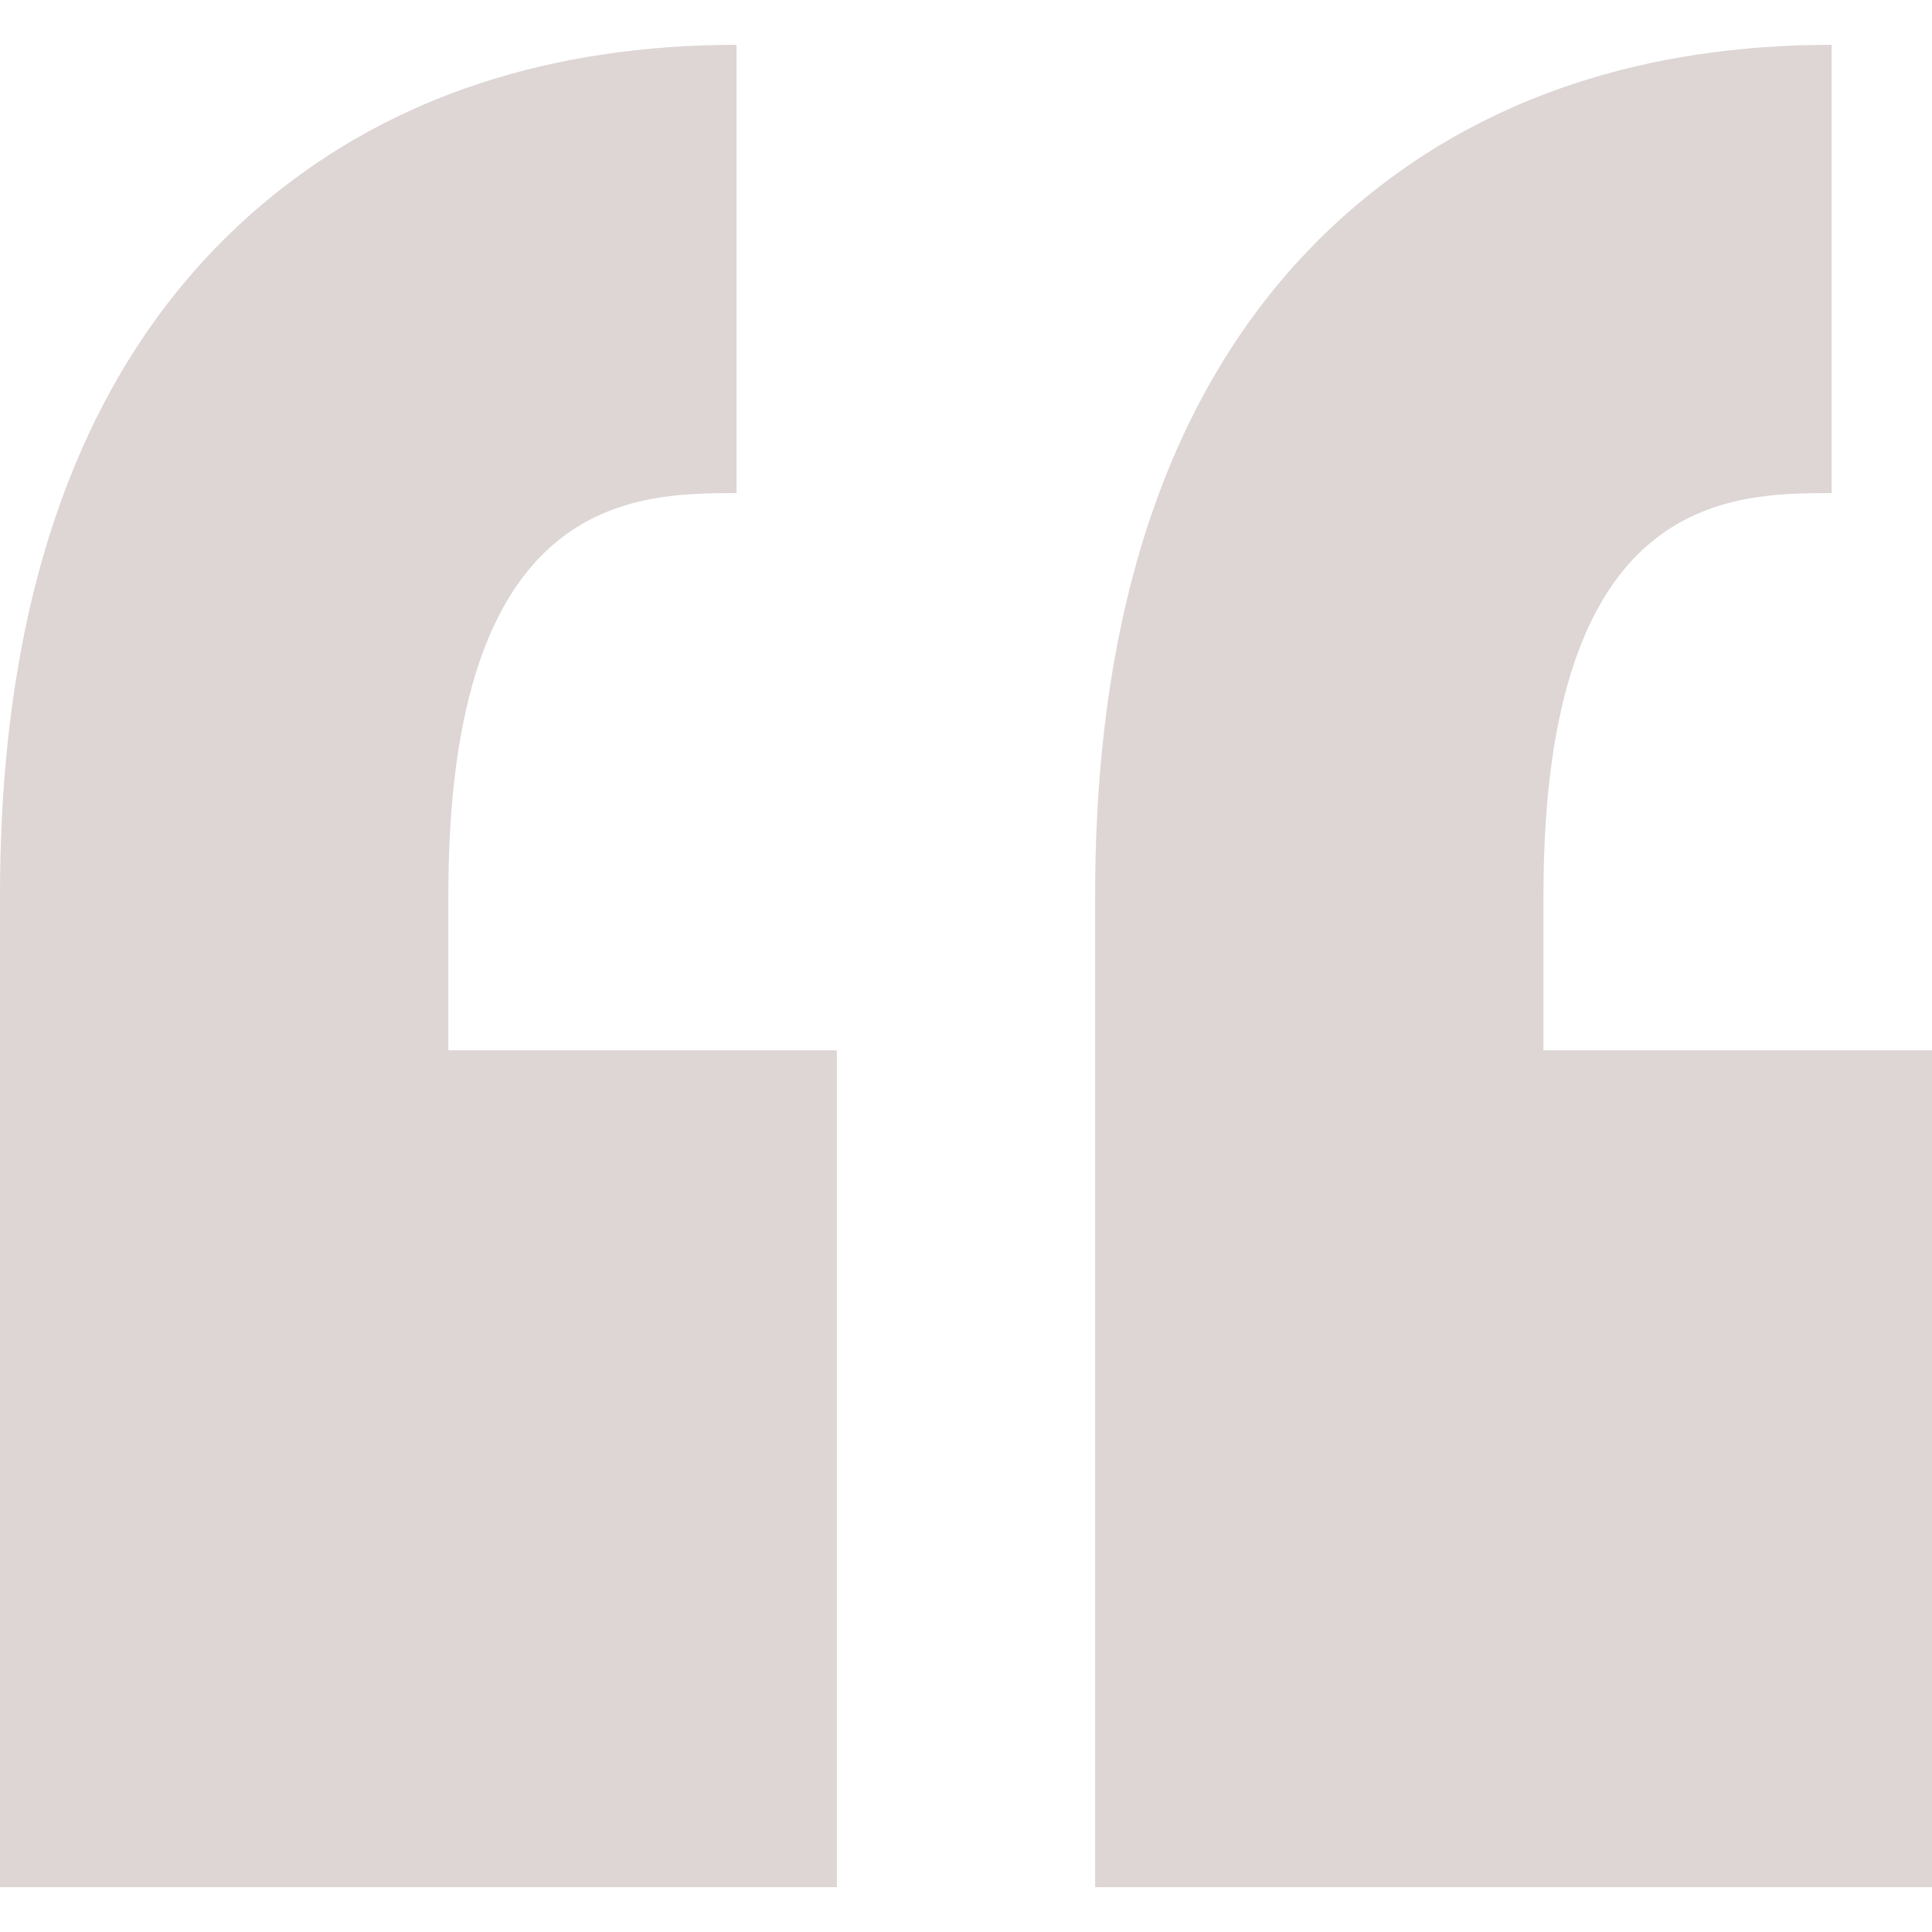
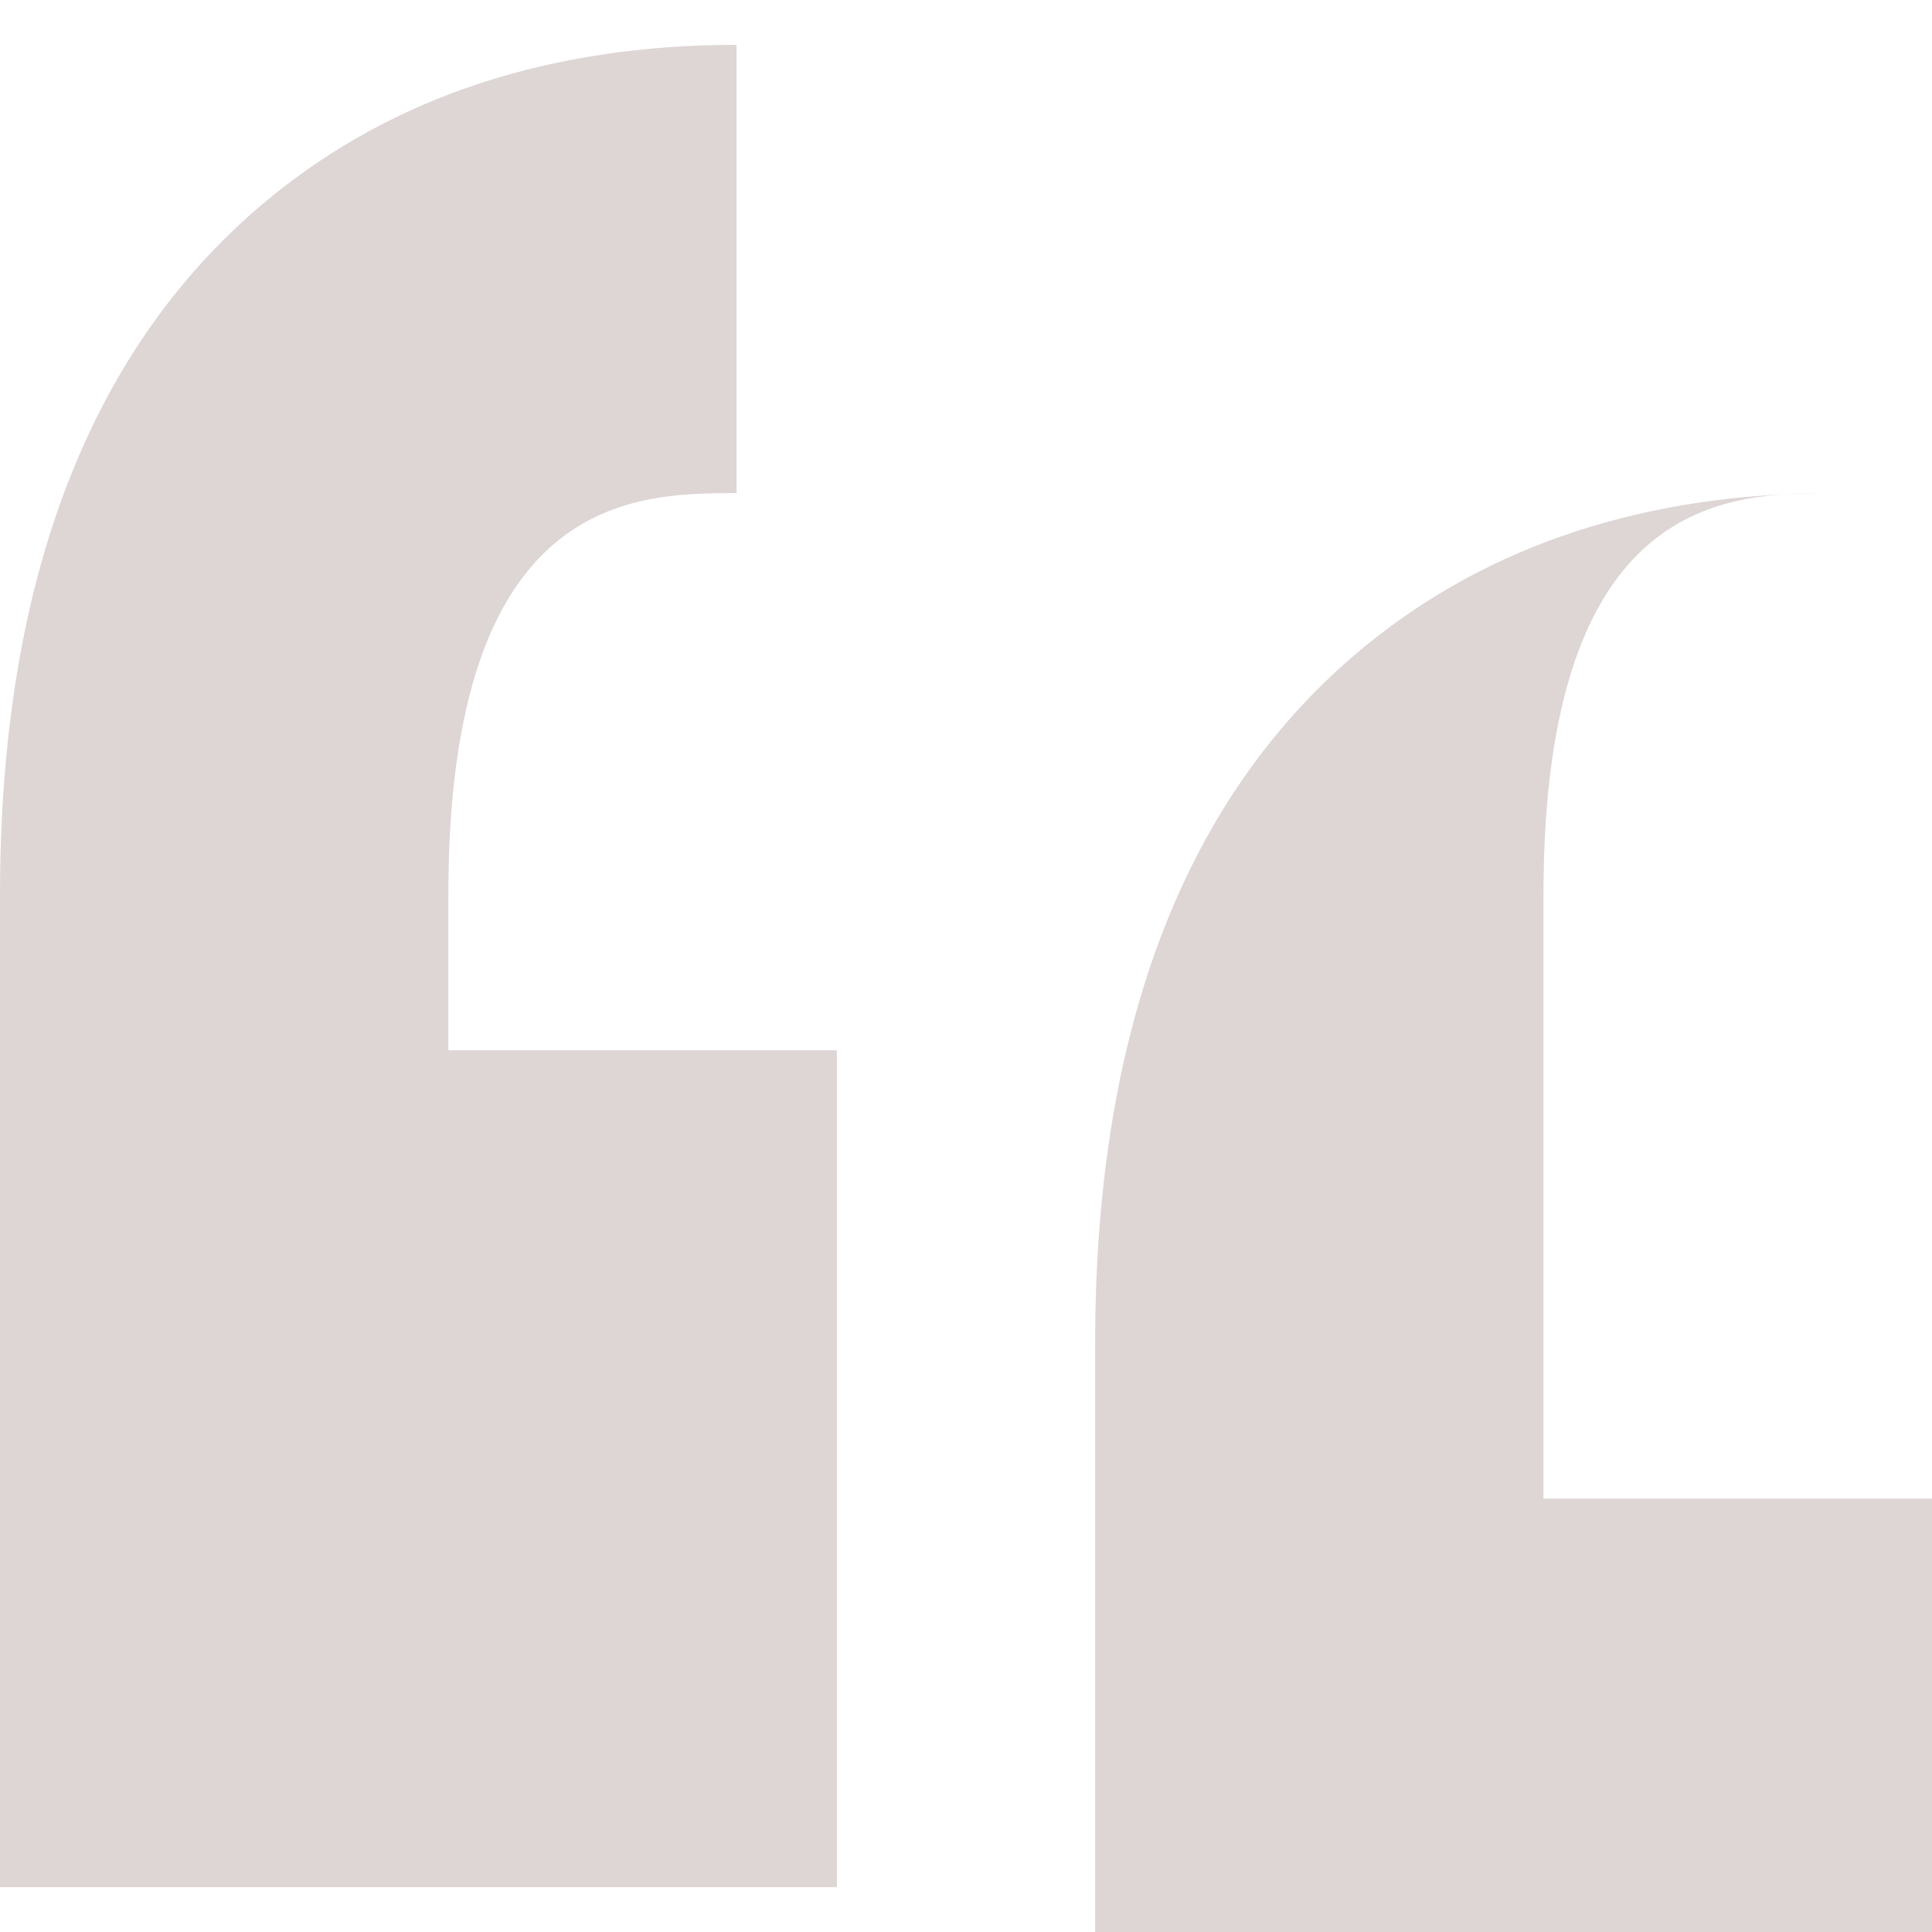
<svg xmlns="http://www.w3.org/2000/svg" xml:space="preserve" width="800" height="800" viewBox="0 0 191.029 191.029">
-   <path d="M44.33 88.474v15.377h38.417v82.745H0v-82.745h.002V88.474c0-31.225 8.984-54.411 26.704-68.918C38.964 9.521 54.48 4.433 72.824 4.433v44.326c-9.958 0-28.494 0-28.494 39.715zm136.777-39.715V4.433c-18.343 0-33.859 5.088-46.117 15.123-17.72 14.507-26.705 37.694-26.705 68.918v98.122h82.744v-82.745h-38.417V88.474c.001-39.715 18.537-39.715 28.495-39.715z" style="fill:#DED5D5" />
+   <path d="M44.33 88.474v15.377h38.417v82.745H0v-82.745h.002V88.474c0-31.225 8.984-54.411 26.704-68.918C38.964 9.521 54.48 4.433 72.824 4.433v44.326c-9.958 0-28.494 0-28.494 39.715zm136.777-39.715c-18.343 0-33.859 5.088-46.117 15.123-17.72 14.507-26.705 37.694-26.705 68.918v98.122h82.744v-82.745h-38.417V88.474c.001-39.715 18.537-39.715 28.495-39.715z" style="fill:#DED5D5" />
</svg>